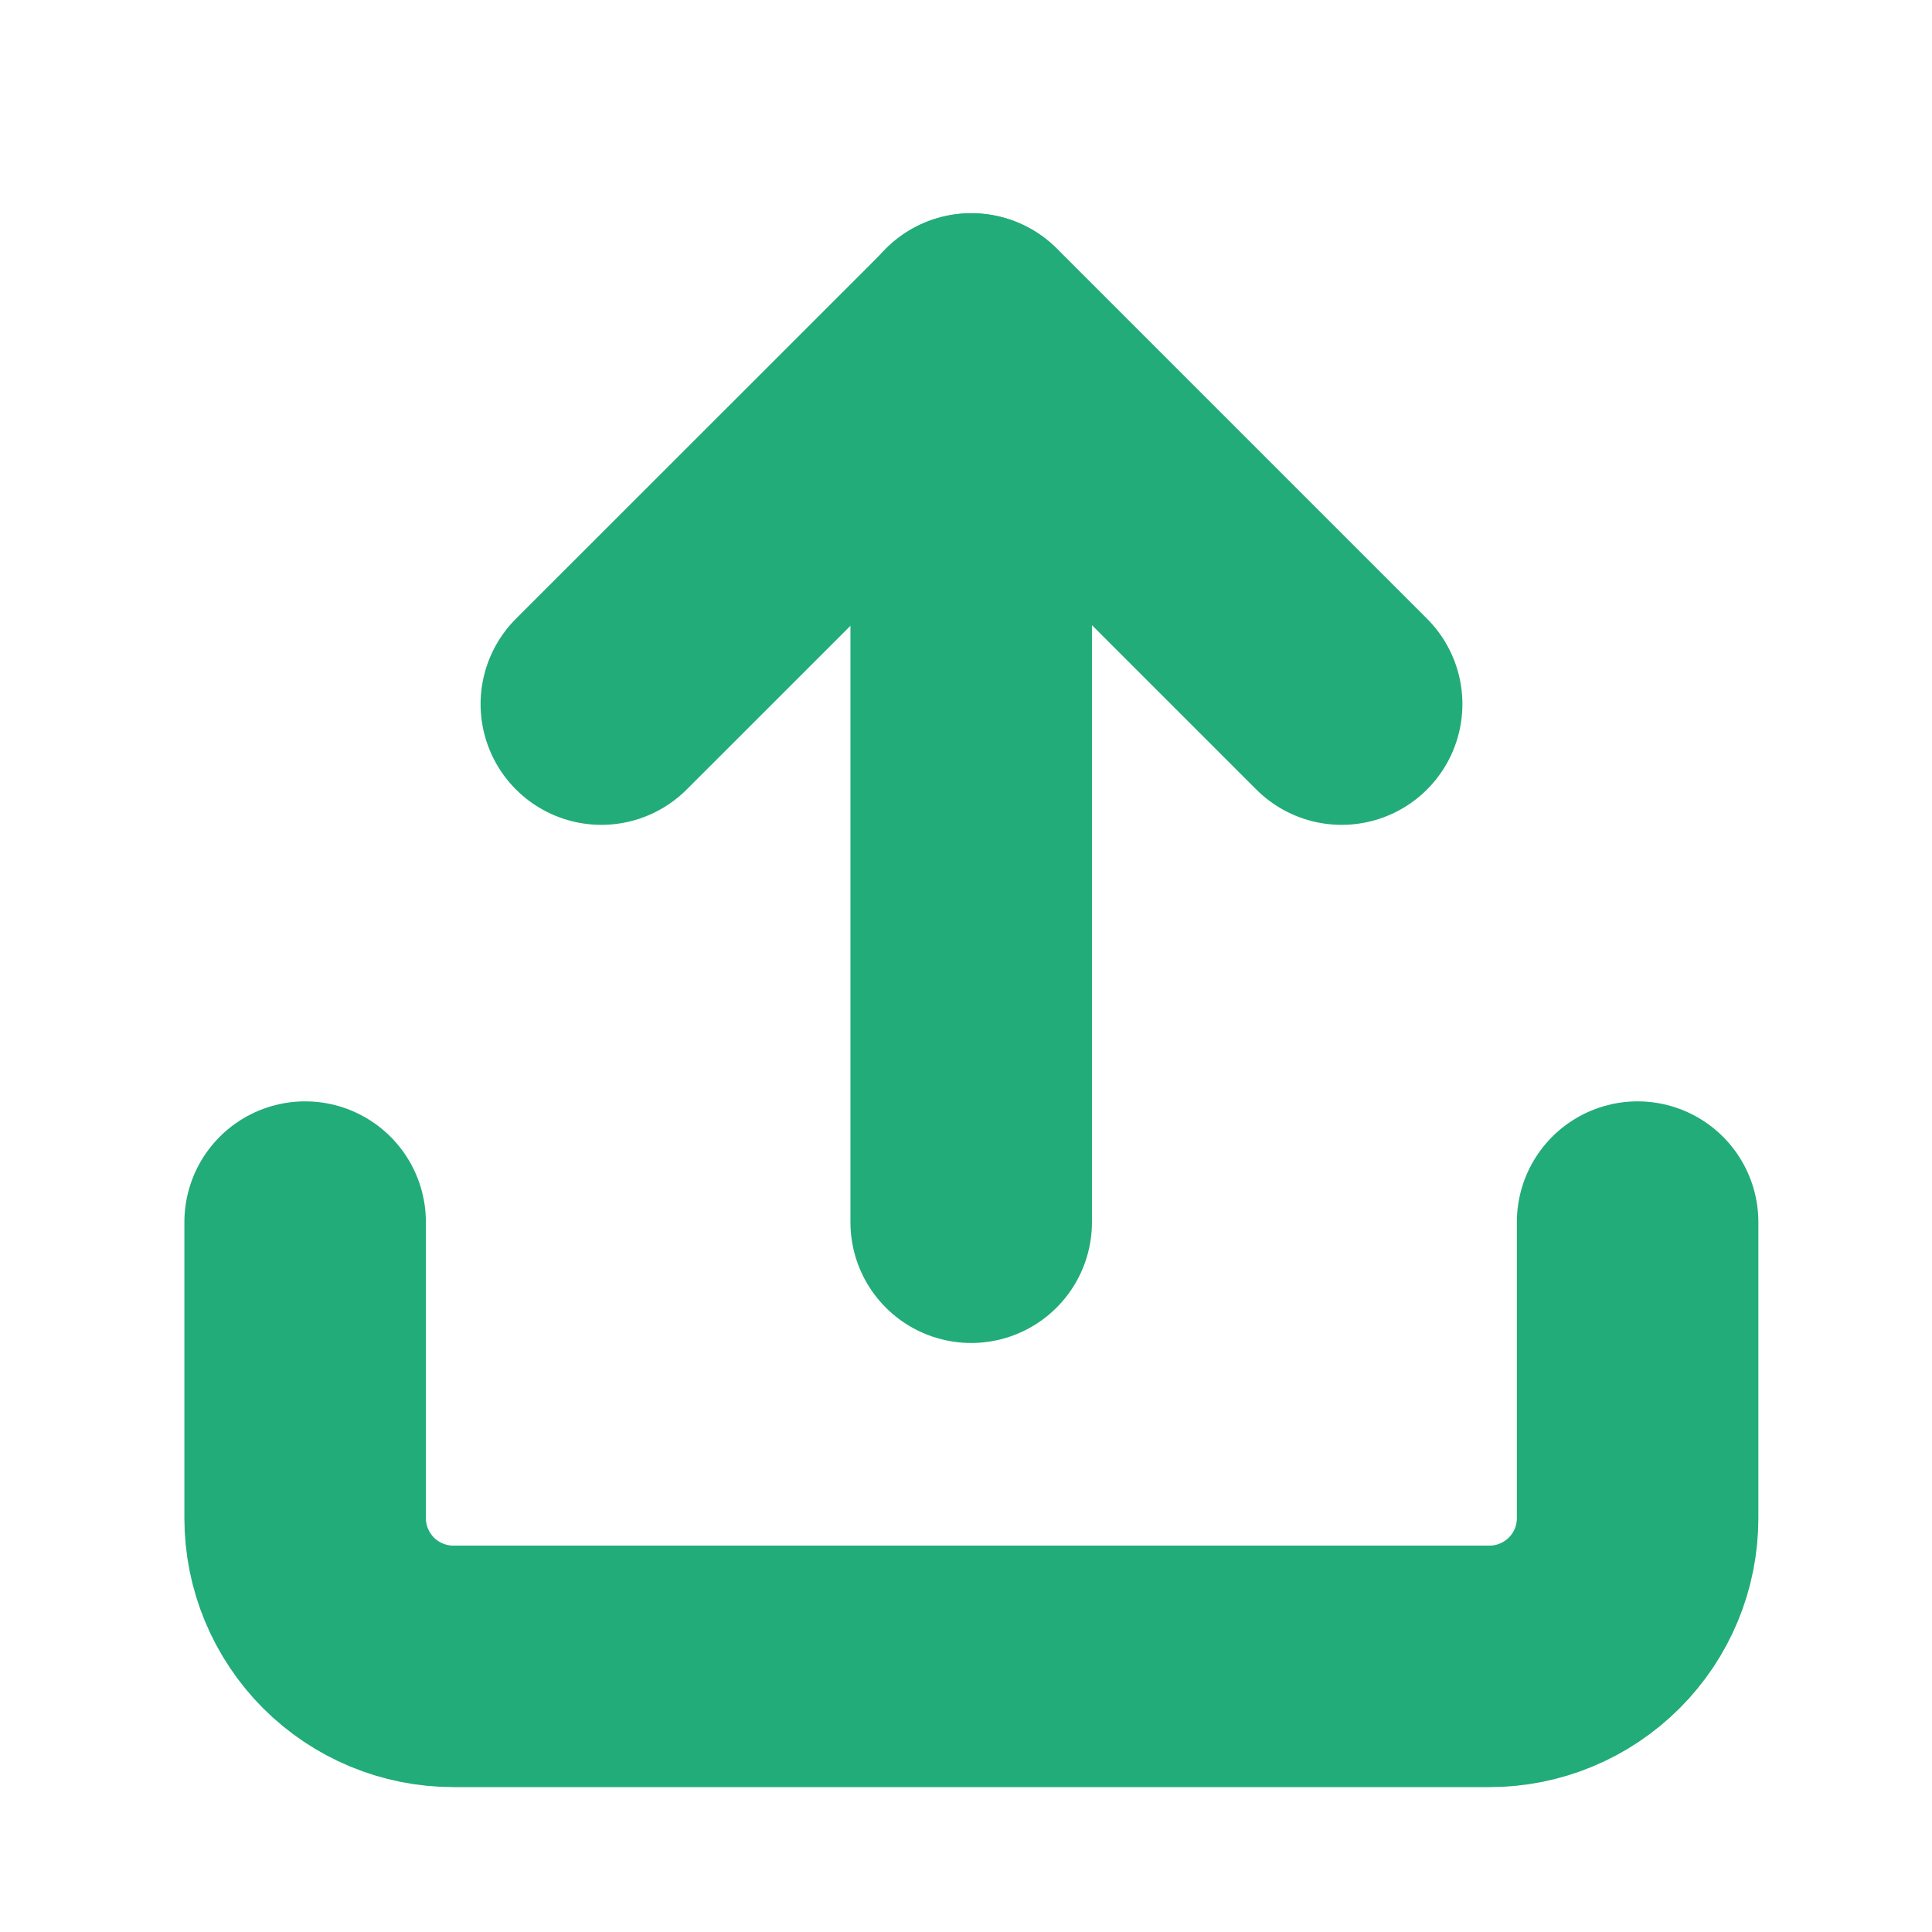
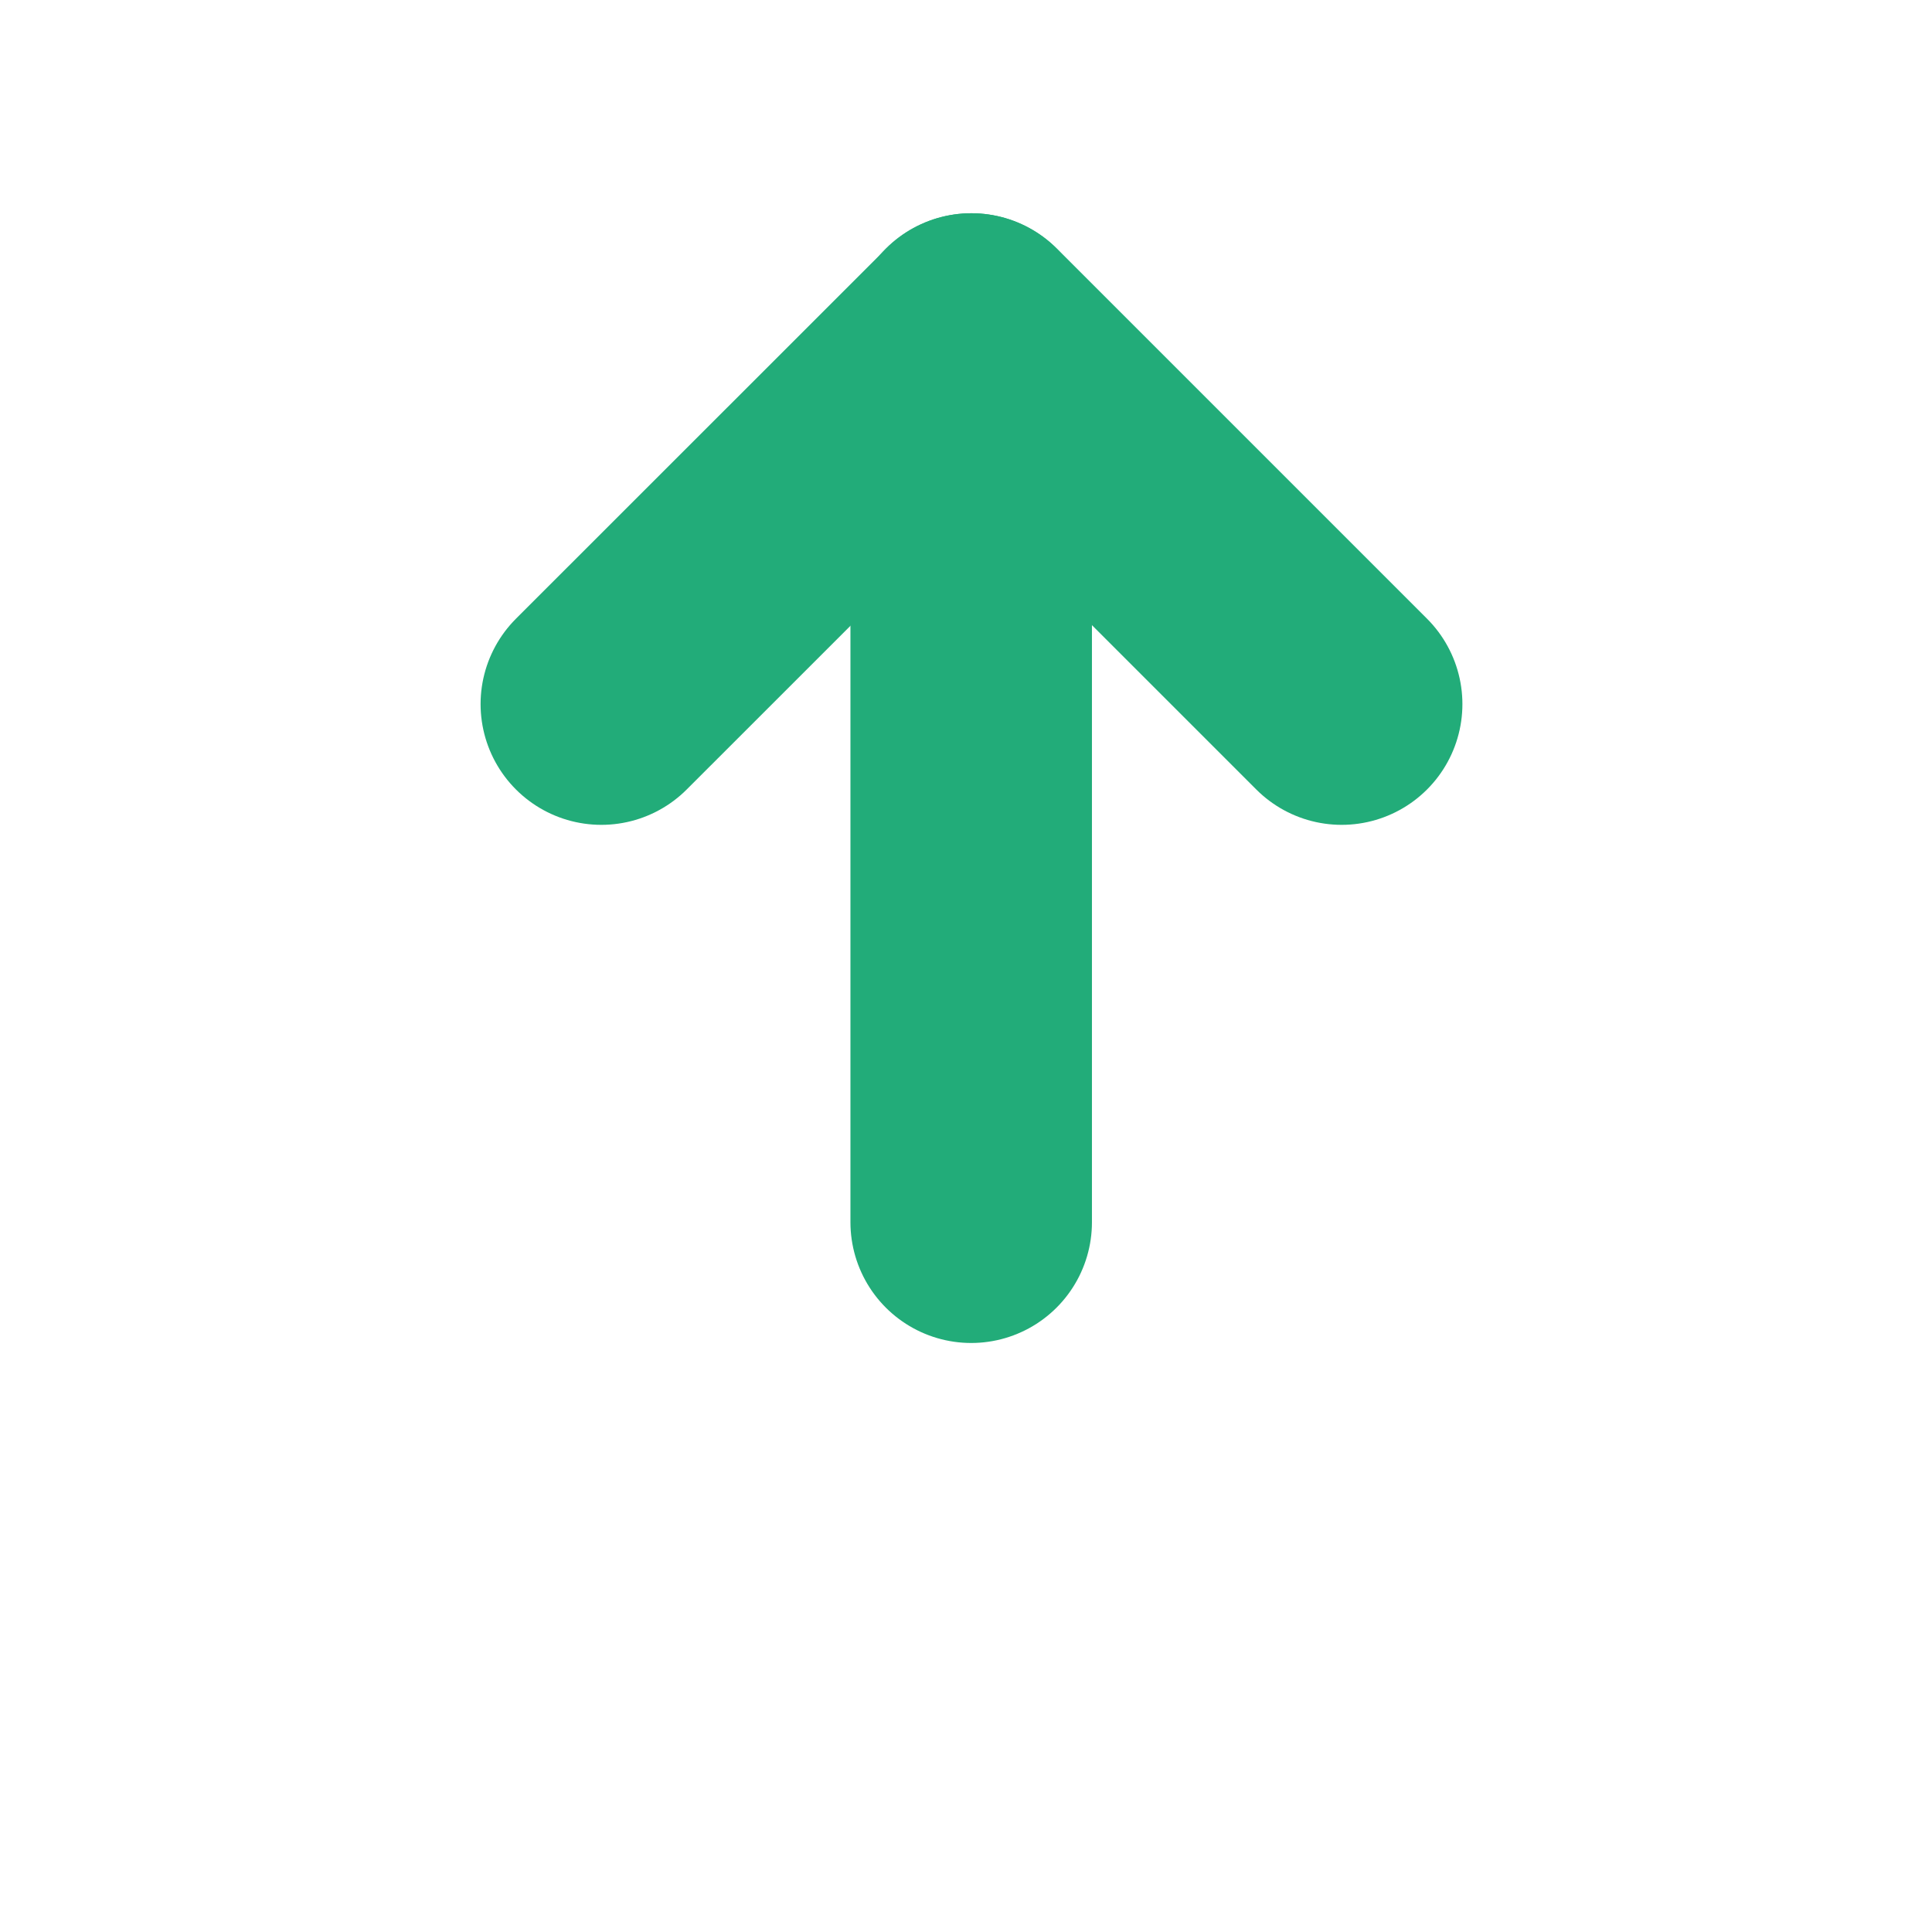
<svg xmlns="http://www.w3.org/2000/svg" width="16" height="16" viewBox="0 0 16 16" fill="none">
  <path d="M8.043 2.766V10.122" stroke="#22AC79" stroke-width="2" stroke-linecap="round" stroke-linejoin="round" />
  <path d="M11.111 5.831L8.046 2.766L4.98 5.831" stroke="#22AC79" stroke-width="2" stroke-linecap="round" stroke-linejoin="round" />
-   <path d="M13.562 10.121V12.573C13.562 12.899 13.433 13.21 13.203 13.44C12.973 13.67 12.662 13.8 12.336 13.8H3.753C3.428 13.8 3.116 13.67 2.886 13.44C2.657 13.21 2.527 12.899 2.527 12.573V10.121" stroke="#22AC79" stroke-width="2" stroke-linecap="round" stroke-linejoin="round" />
</svg>